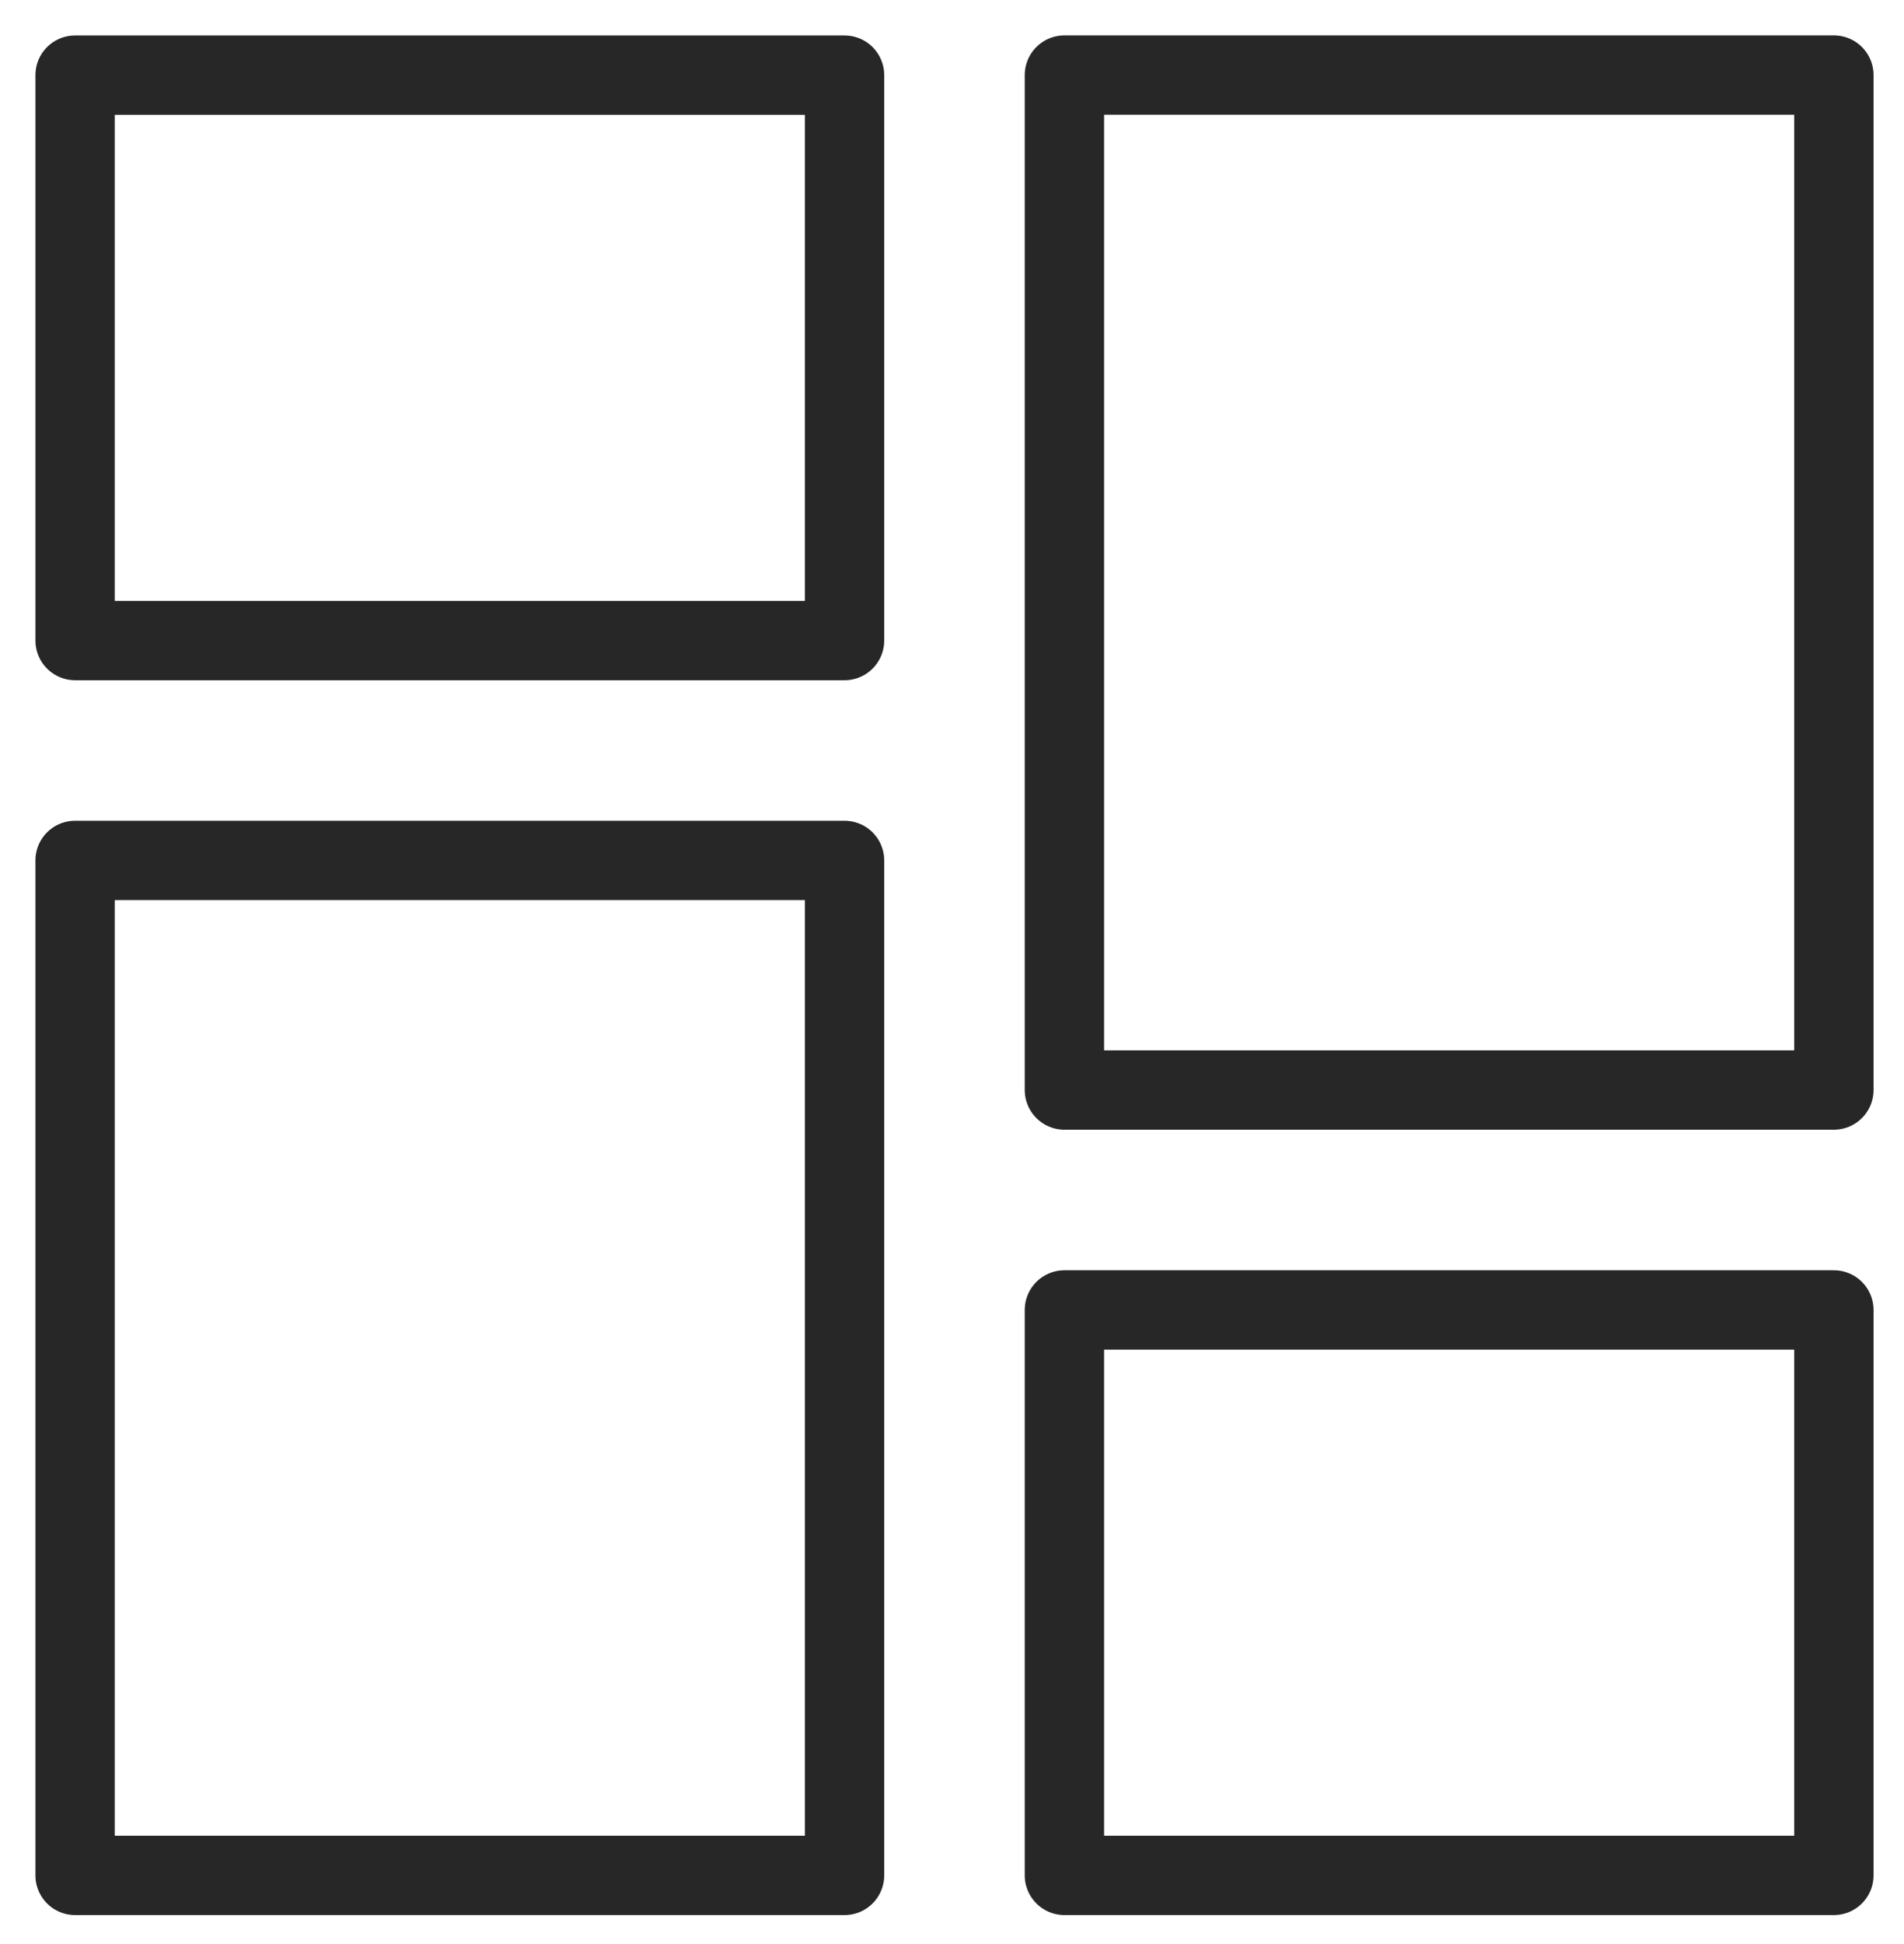
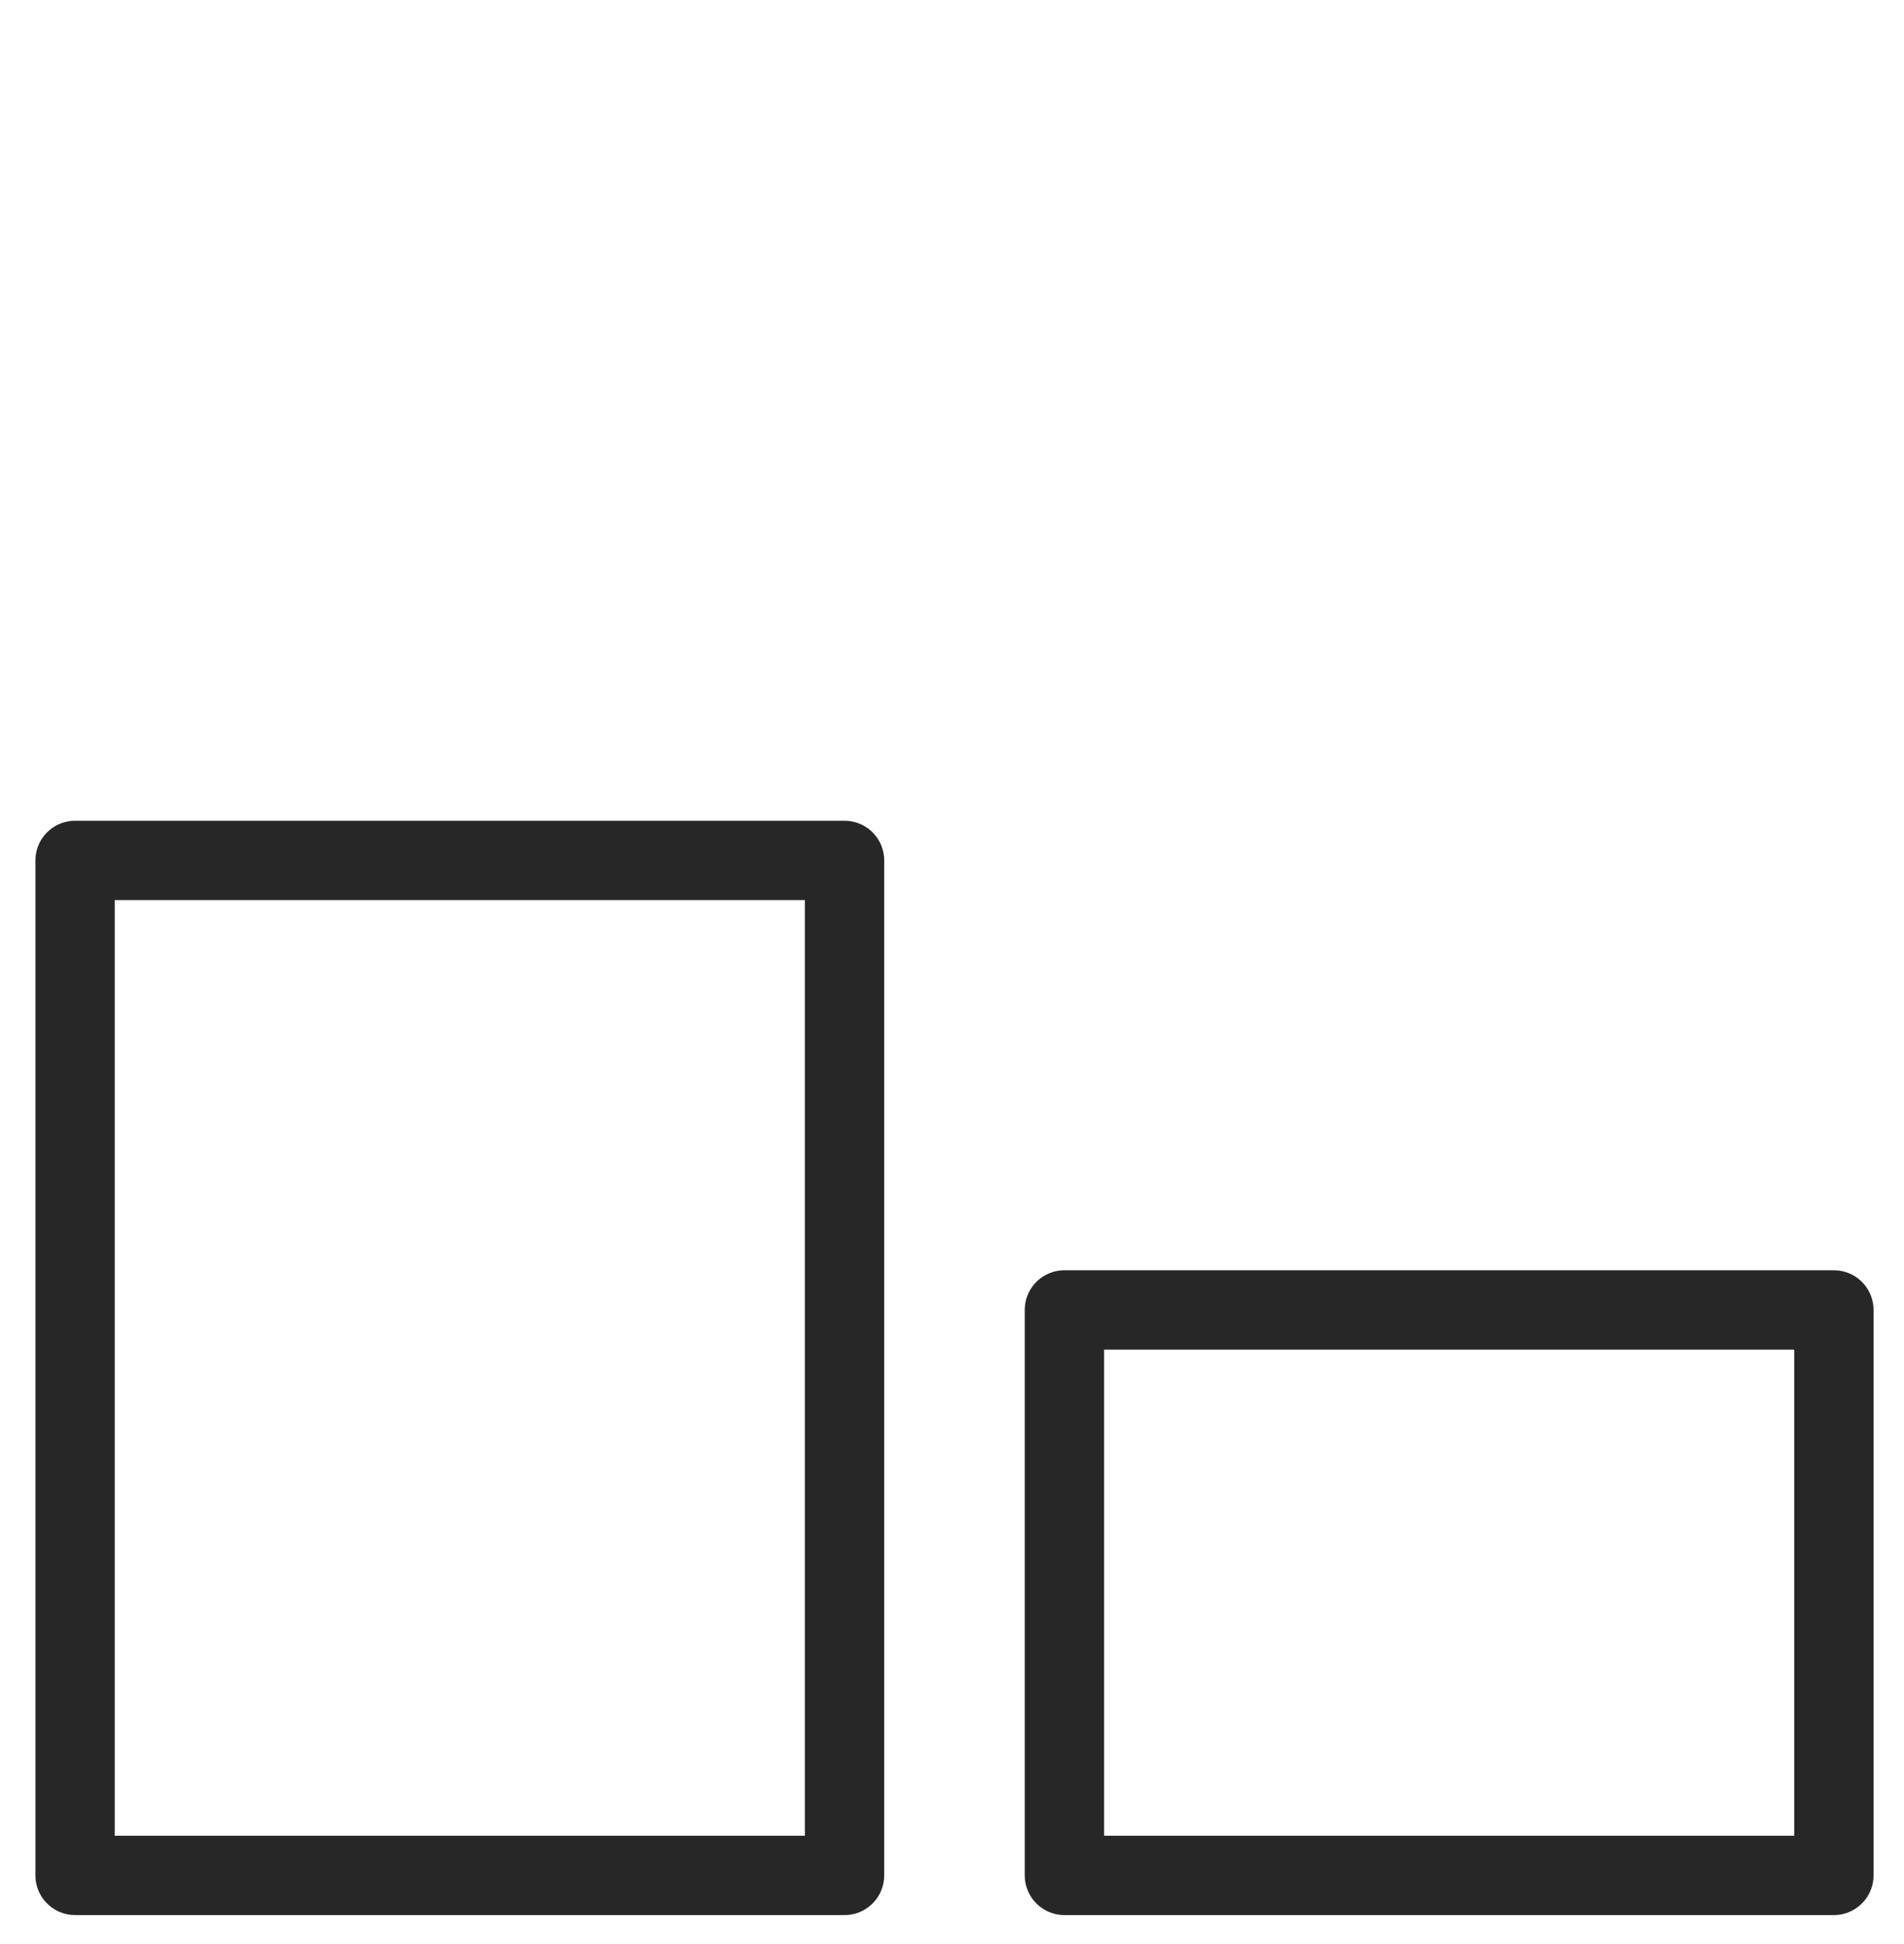
<svg xmlns="http://www.w3.org/2000/svg" width="48px" height="49px" viewBox="0 0 48 49" version="1.1">
  <title>Icon</title>
  <desc>Created with Sketch.</desc>
  <g id="2.1_Sales_and_Trading" stroke="none" stroke-width="1" fill="none" fill-rule="evenodd">
    <g id="2.1_Sales_and_Trading_1440" transform="translate(-172, -1247)">
      <g id="OVERVIEW" transform="translate(0, 506)">
        <g id="Boxes" transform="translate(140, 291)">
          <g id="Box-4" transform="translate(0, 385)">
            <g id="Icon" transform="translate(31, 64)">
-               <rect id="Rectangle-Copy-6" x="0" y="0" width="50" height="50" />
              <g id="Group-8" transform="translate(2, 2)" stroke="#272727" stroke-linecap="round" stroke-linejoin="round" stroke-width="2">
                <g id="Group-7" transform="translate(0, 0.733)">
-                   <polygon id="Stroke-2" points="0.893 14.412 20.291 14.412 20.291 0.161 0.893 0.161" />
                  <polygon id="Stroke-4" points="0.893 45.536 20.291 45.536 20.291 19.954 0.893 19.954" />
                  <polygon id="Stroke-5" points="25.834 45.536 45.232 45.536 45.232 31.284 25.834 31.284" />
-                   <polygon id="Stroke-6" points="25.834 25.741 45.232 25.741 45.232 0.159 25.834 0.159" />
                </g>
              </g>
            </g>
          </g>
        </g>
      </g>
    </g>
  </g>
</svg>